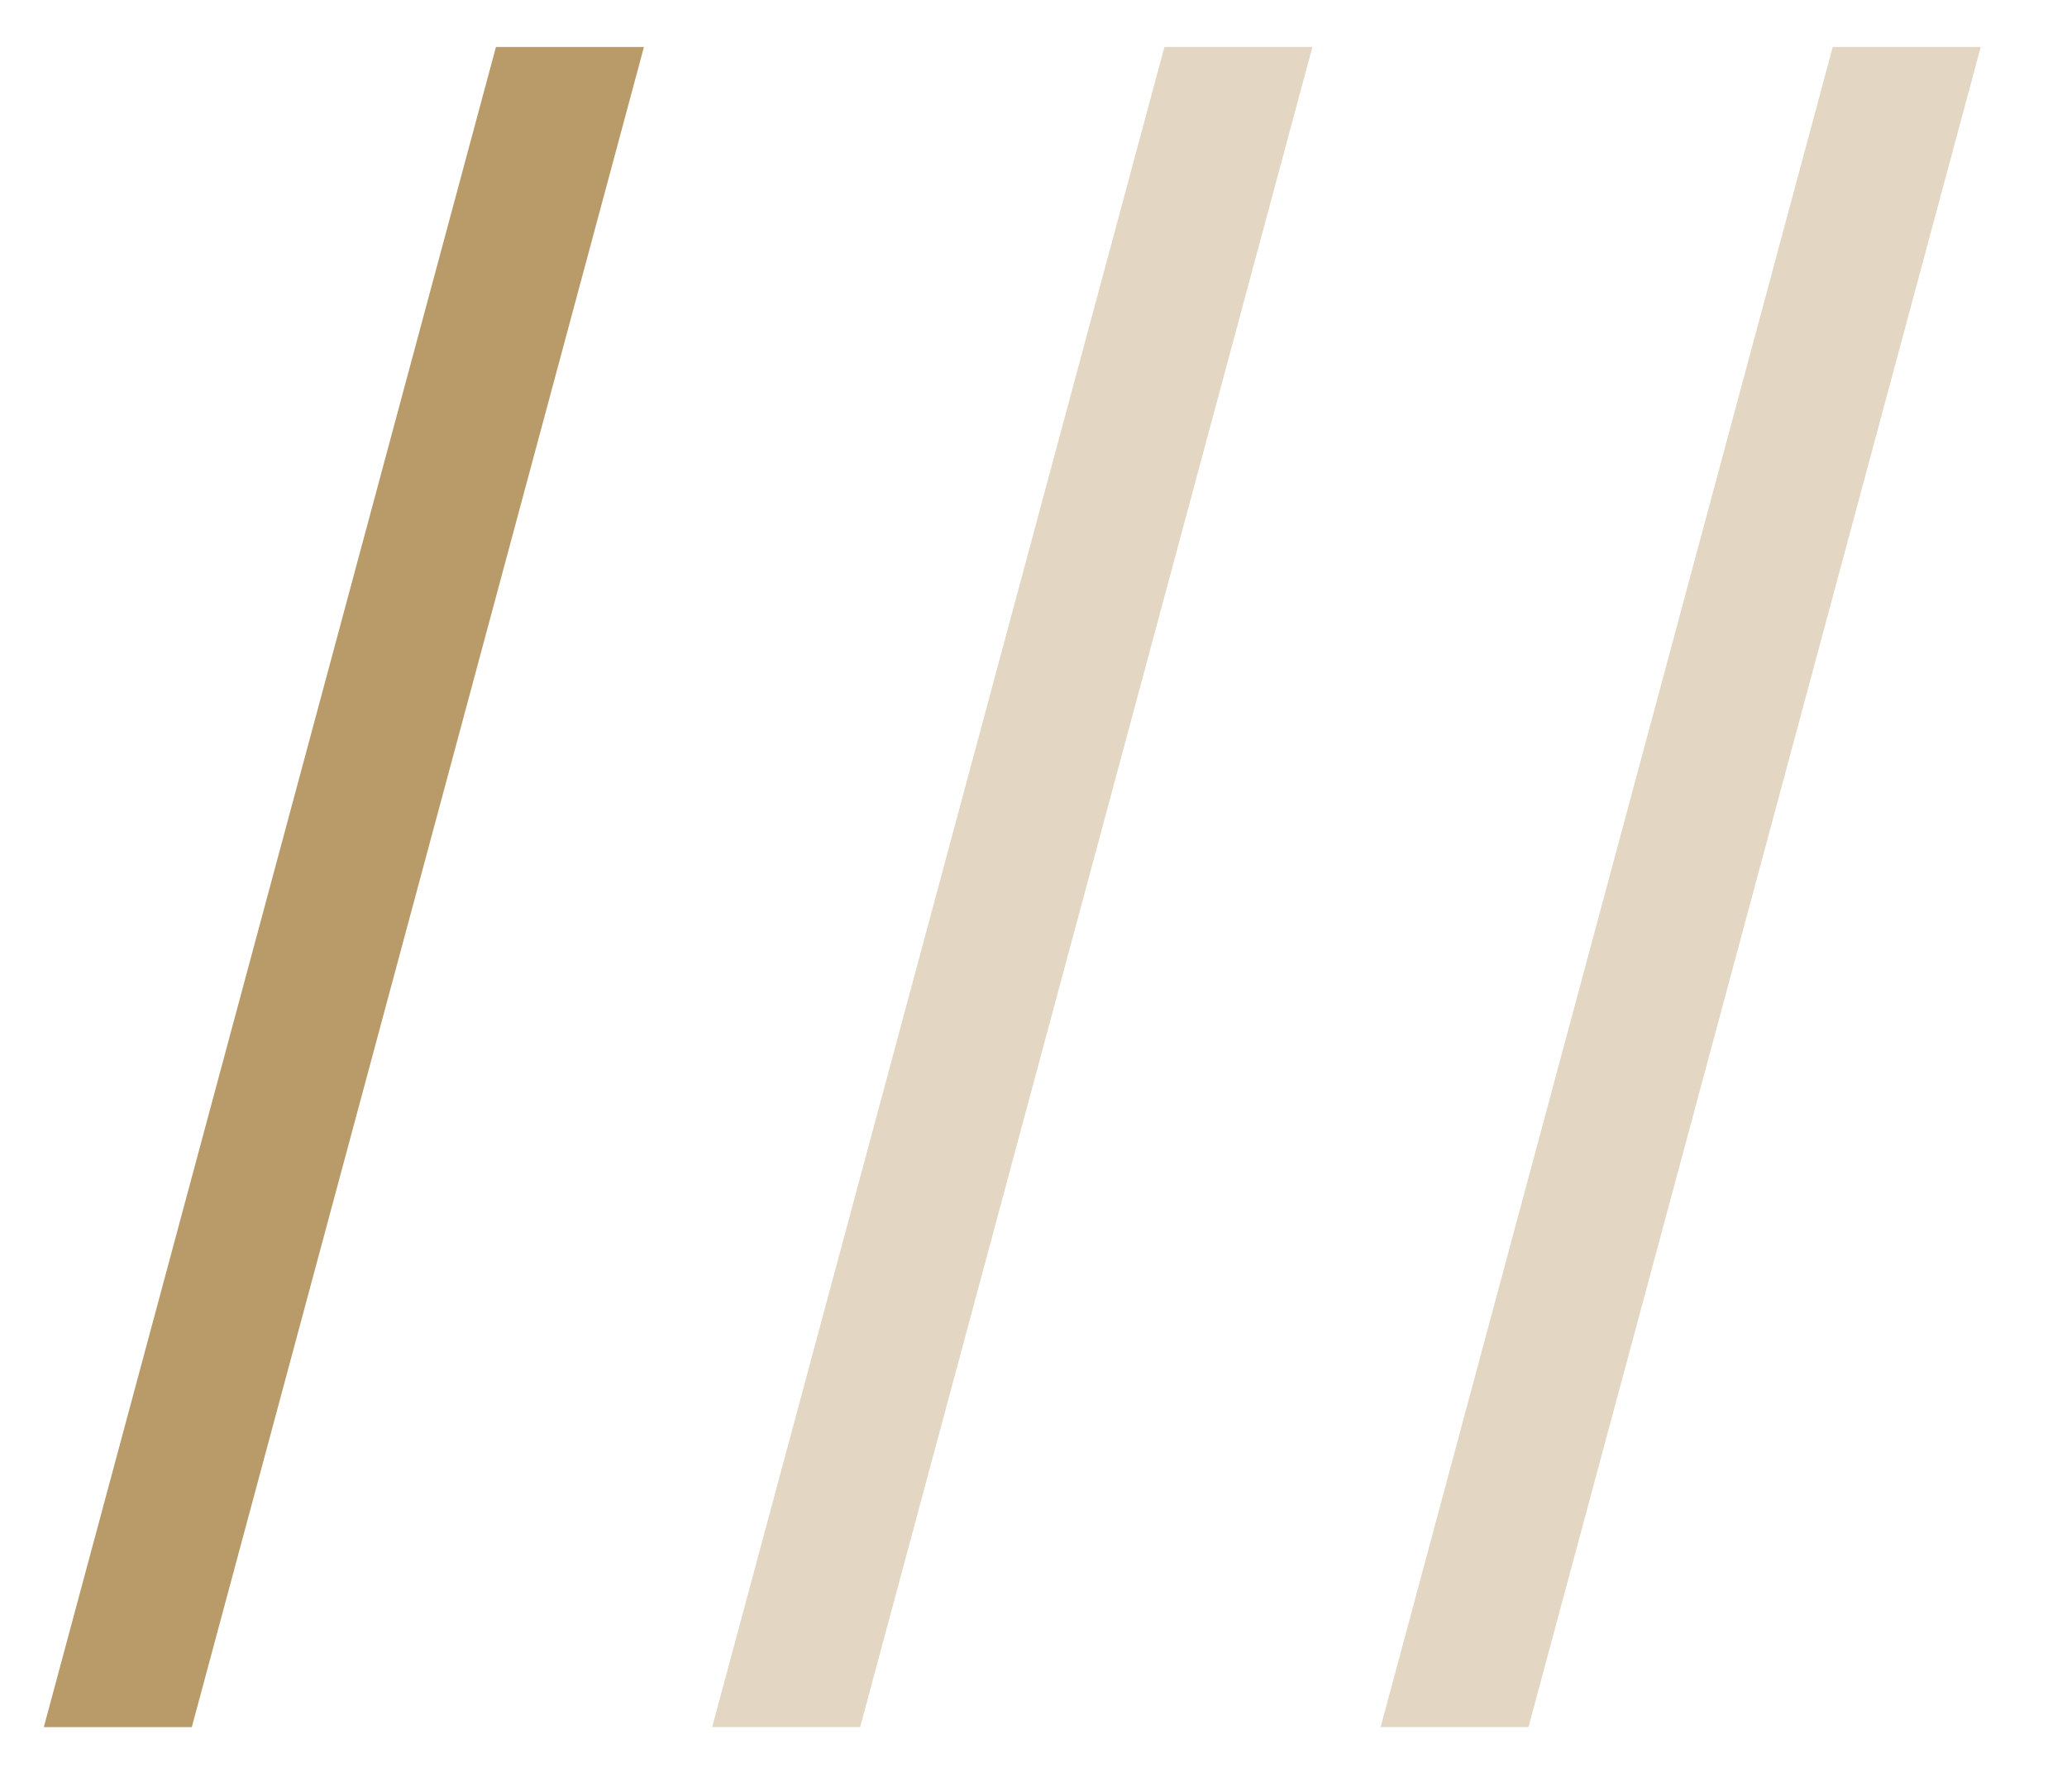
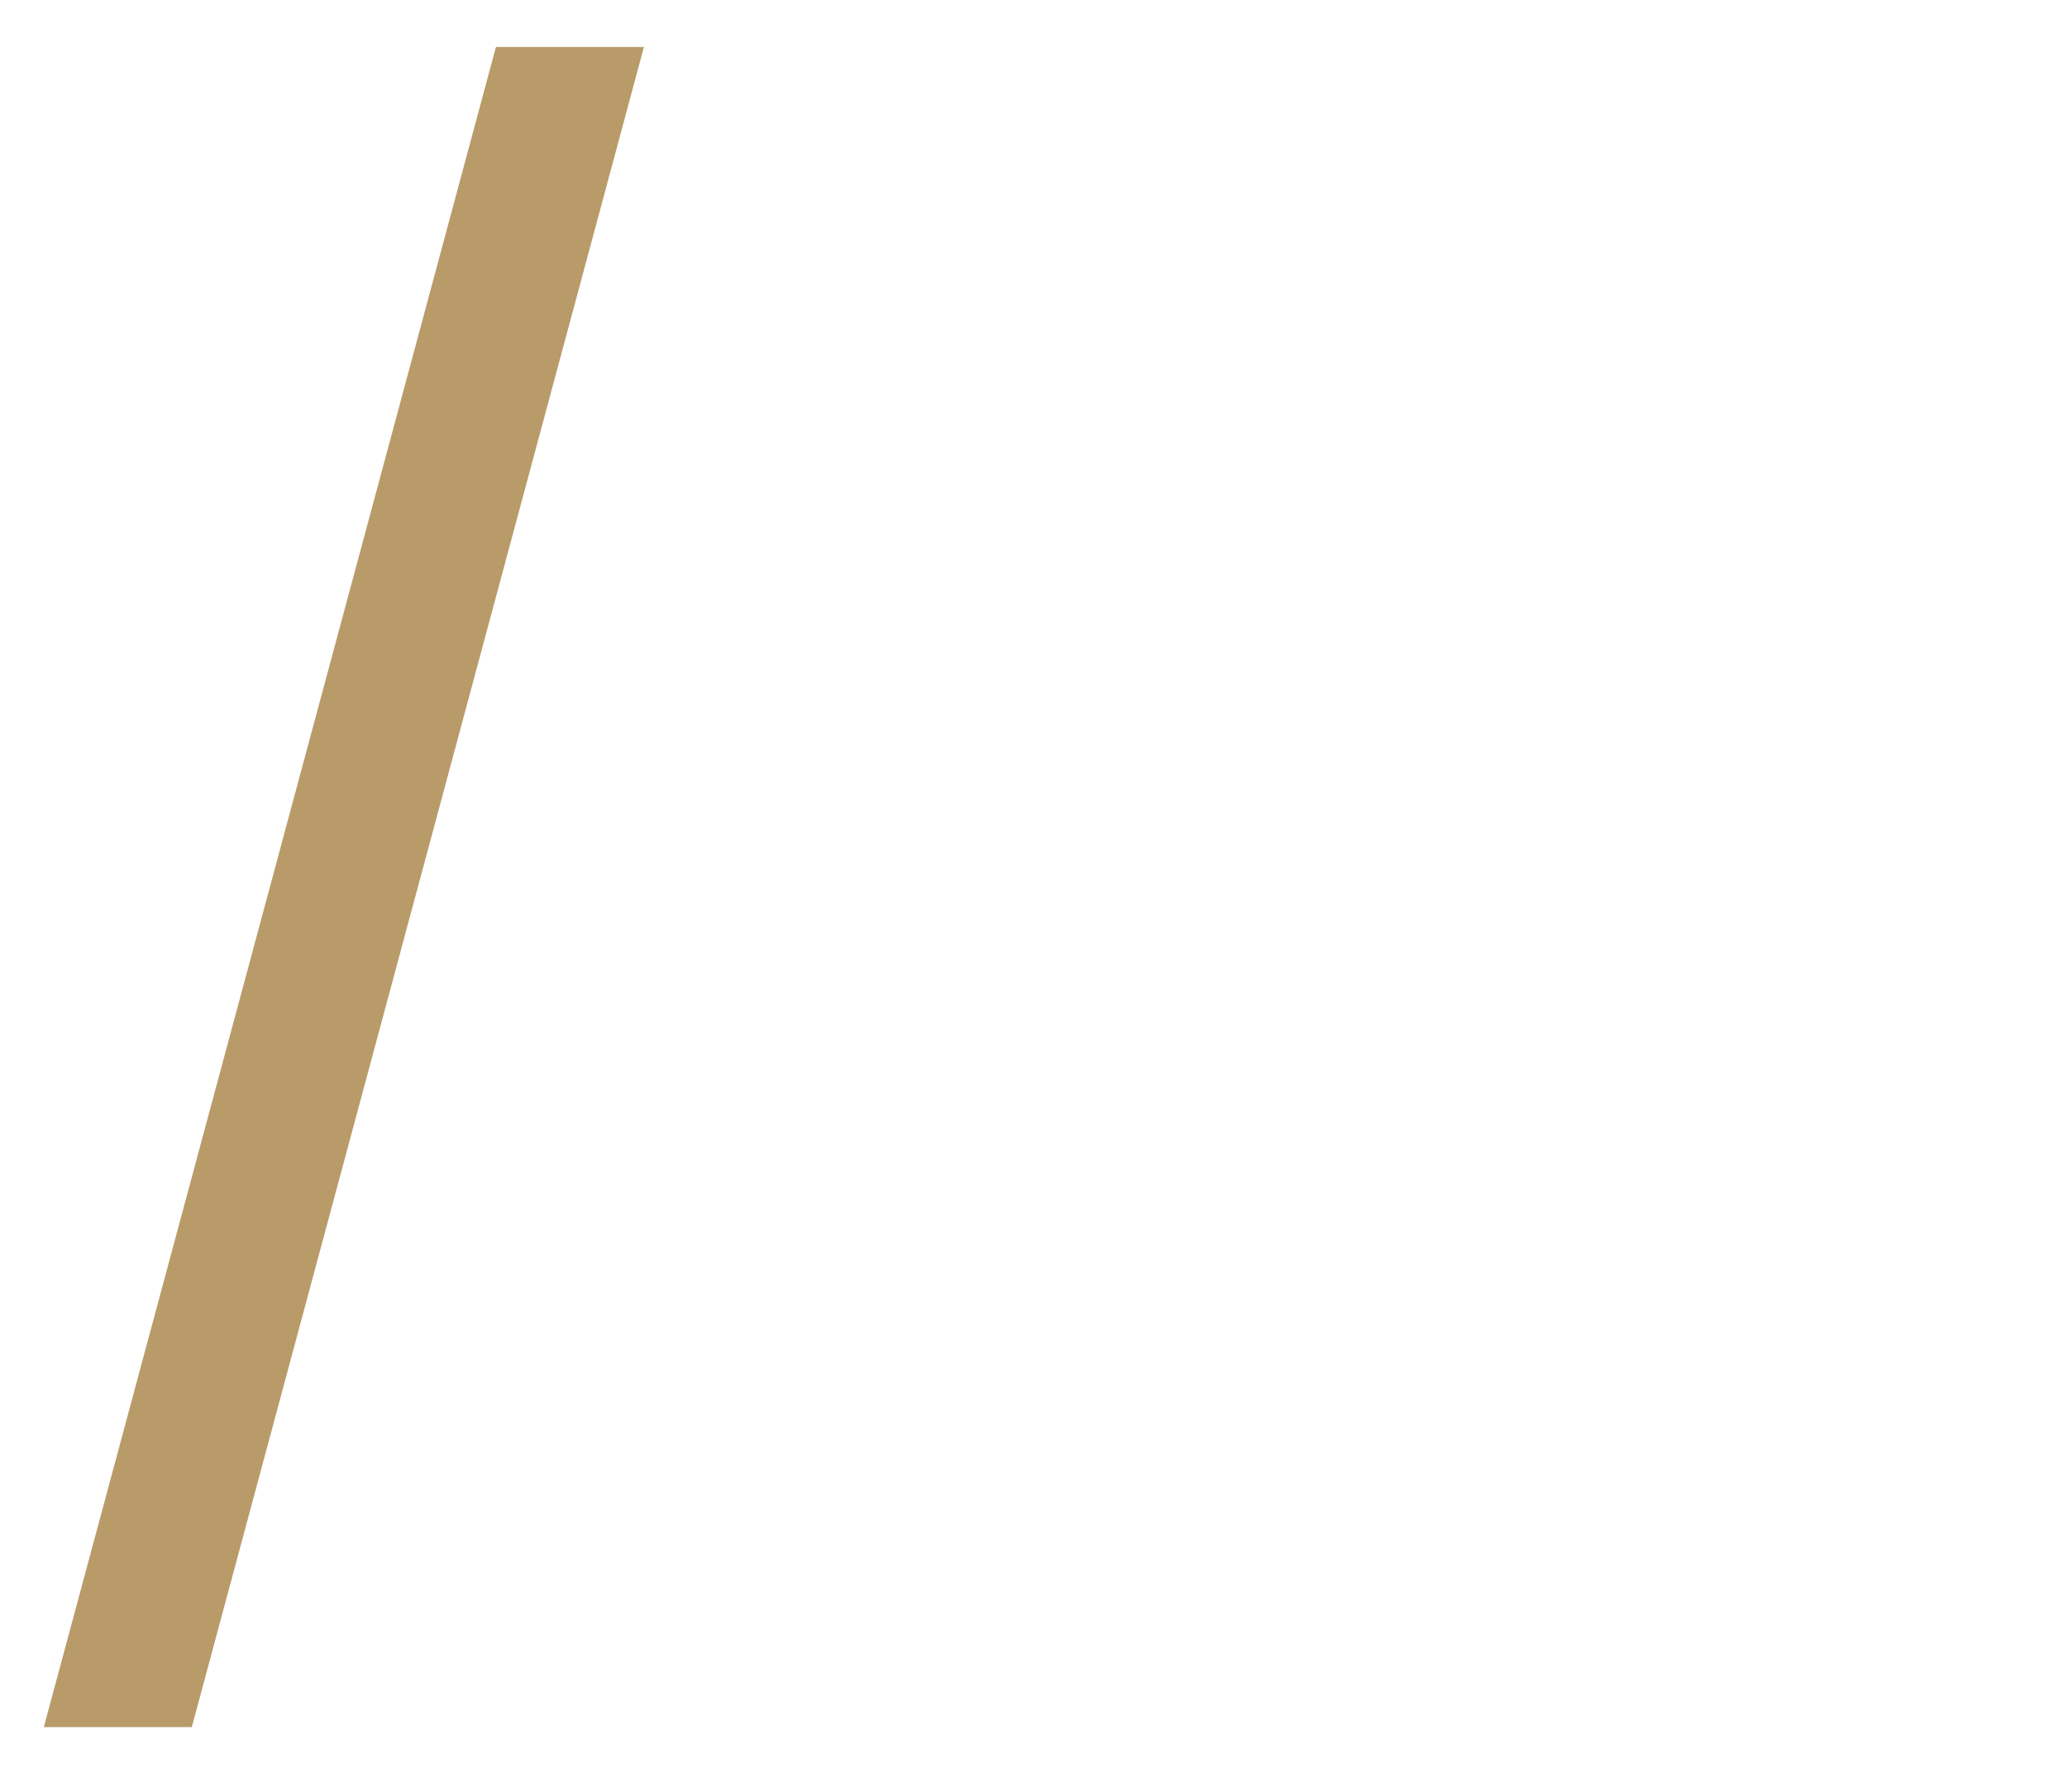
<svg xmlns="http://www.w3.org/2000/svg" width="15" height="13" viewBox="0 0 15 13" fill="none">
-   <path d="M4.673 0.341L1.392 12.531H0.318L3.599 0.341H4.673Z" fill="#B99B6A" />
-   <path d="M9.524 0.341L6.242 12.531H5.168L8.45 0.341H9.524ZM14.374 0.341L11.092 12.531H10.019L13.3 0.341H14.374Z" fill="#B99B6A" fill-opacity="0.4" />
+   <path d="M4.673 0.341L1.392 12.531H0.318L3.599 0.341Z" fill="#B99B6A" />
</svg>